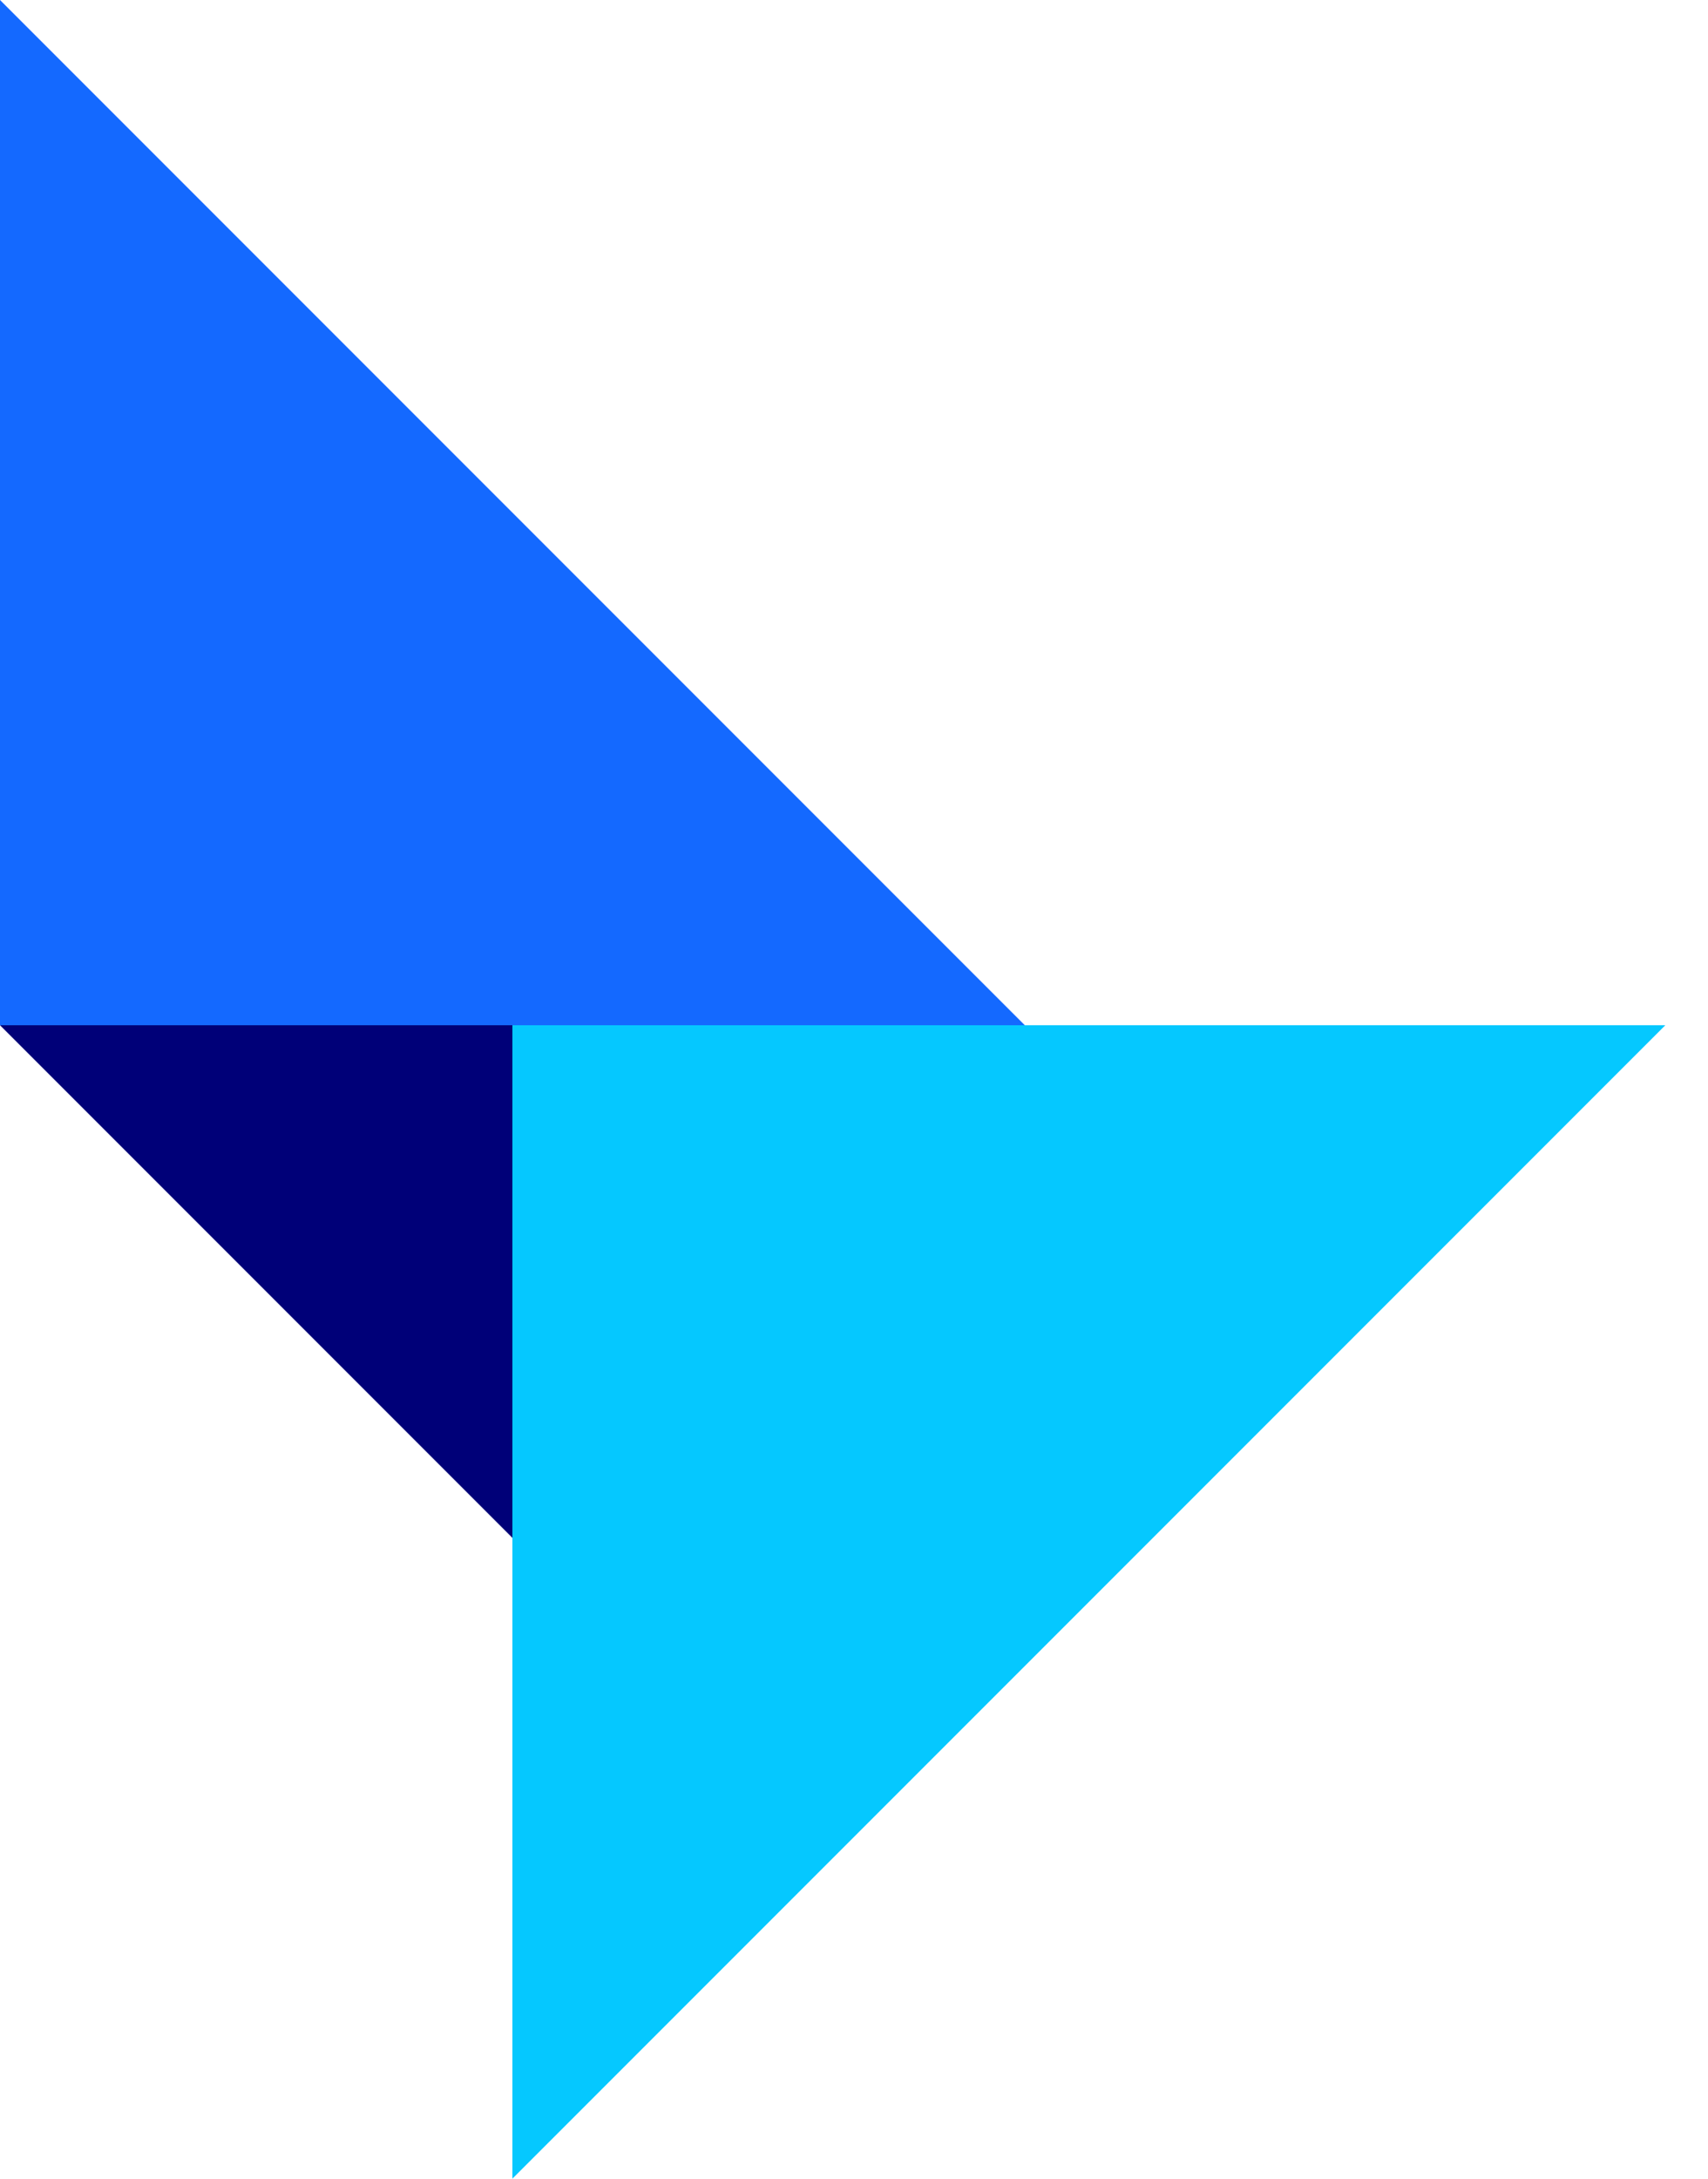
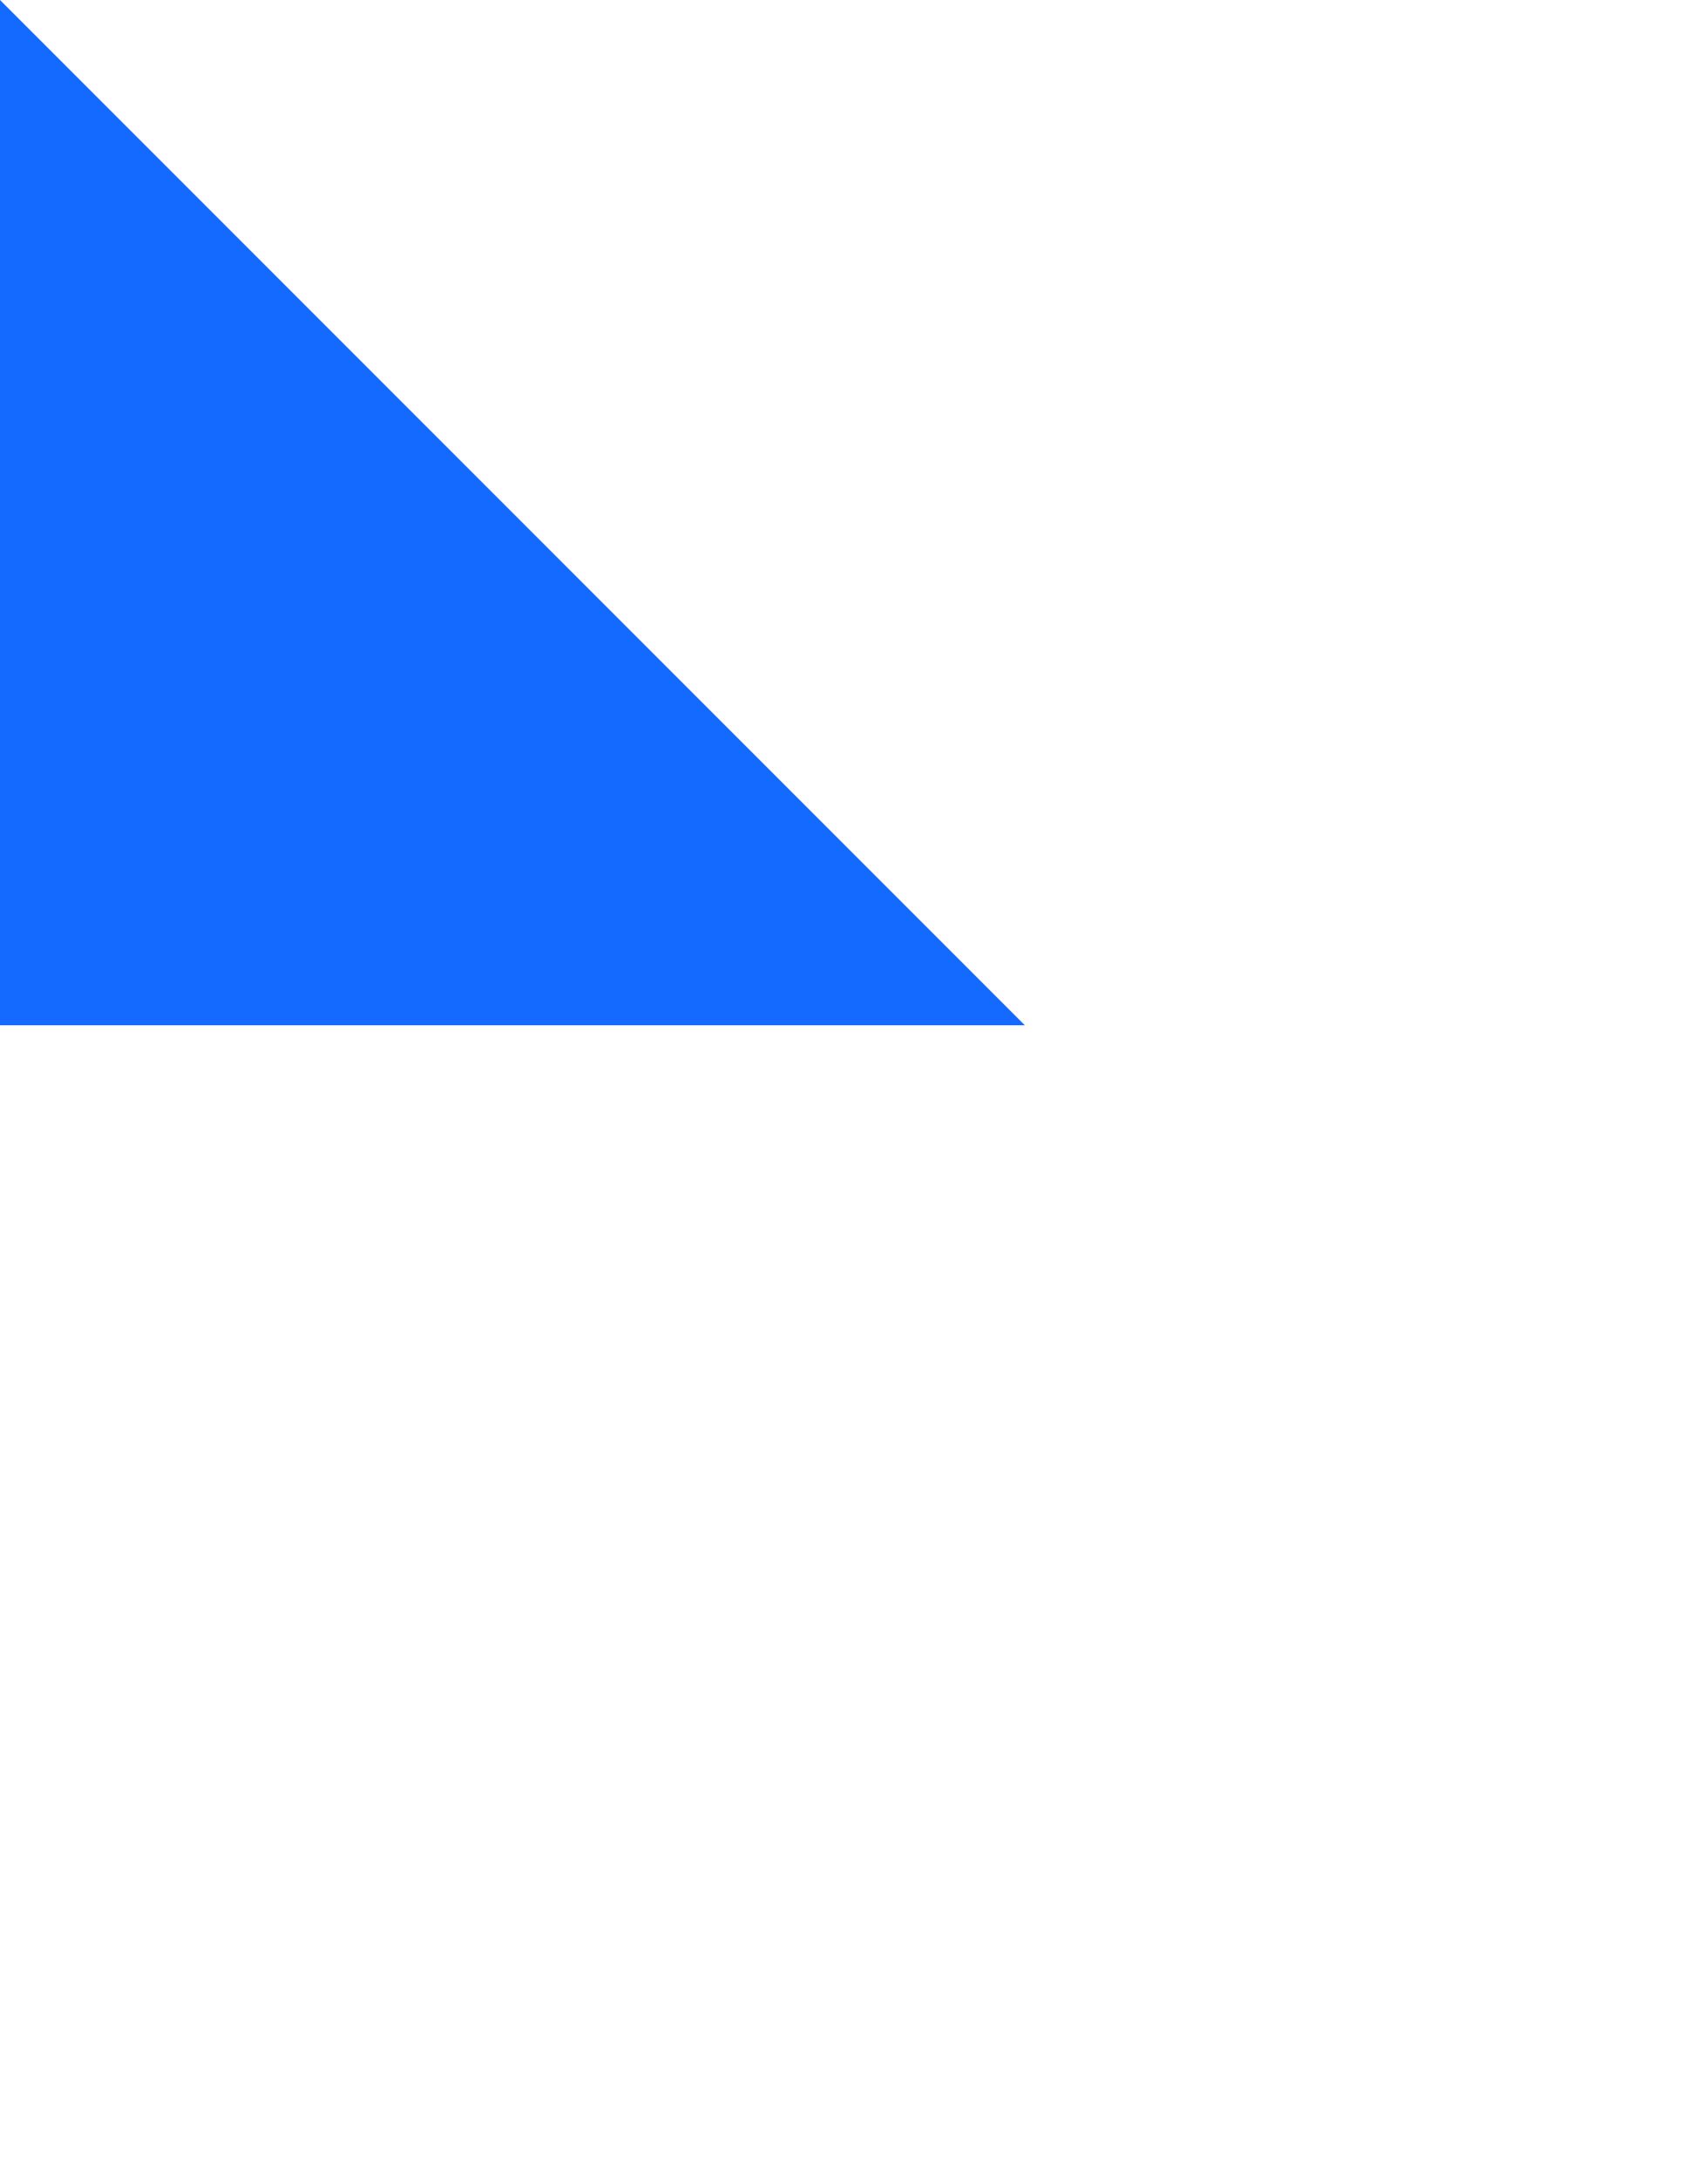
<svg xmlns="http://www.w3.org/2000/svg" width="240" height="306">
  <style type="text/css">.st0{fill:#05C8FF;}
	.st1{fill:#1469FF;}
	.st2{fill:#000078;}</style>
  <g>
    <title>background</title>
-     <rect fill="none" id="canvas_background" height="308" width="242" y="-1" x="-1" />
  </g>
  <g>
    <title>Layer 1</title>
-     <polygon id="svg_2" points="72,306 72,144 234,144 " class="st0" />
    <polygon id="svg_3" points="144,144 0,144 0,0 " class="st1" />
-     <polygon id="svg_4" points="0,144 72,144 72,216 " class="st2" />
  </g>
</svg>